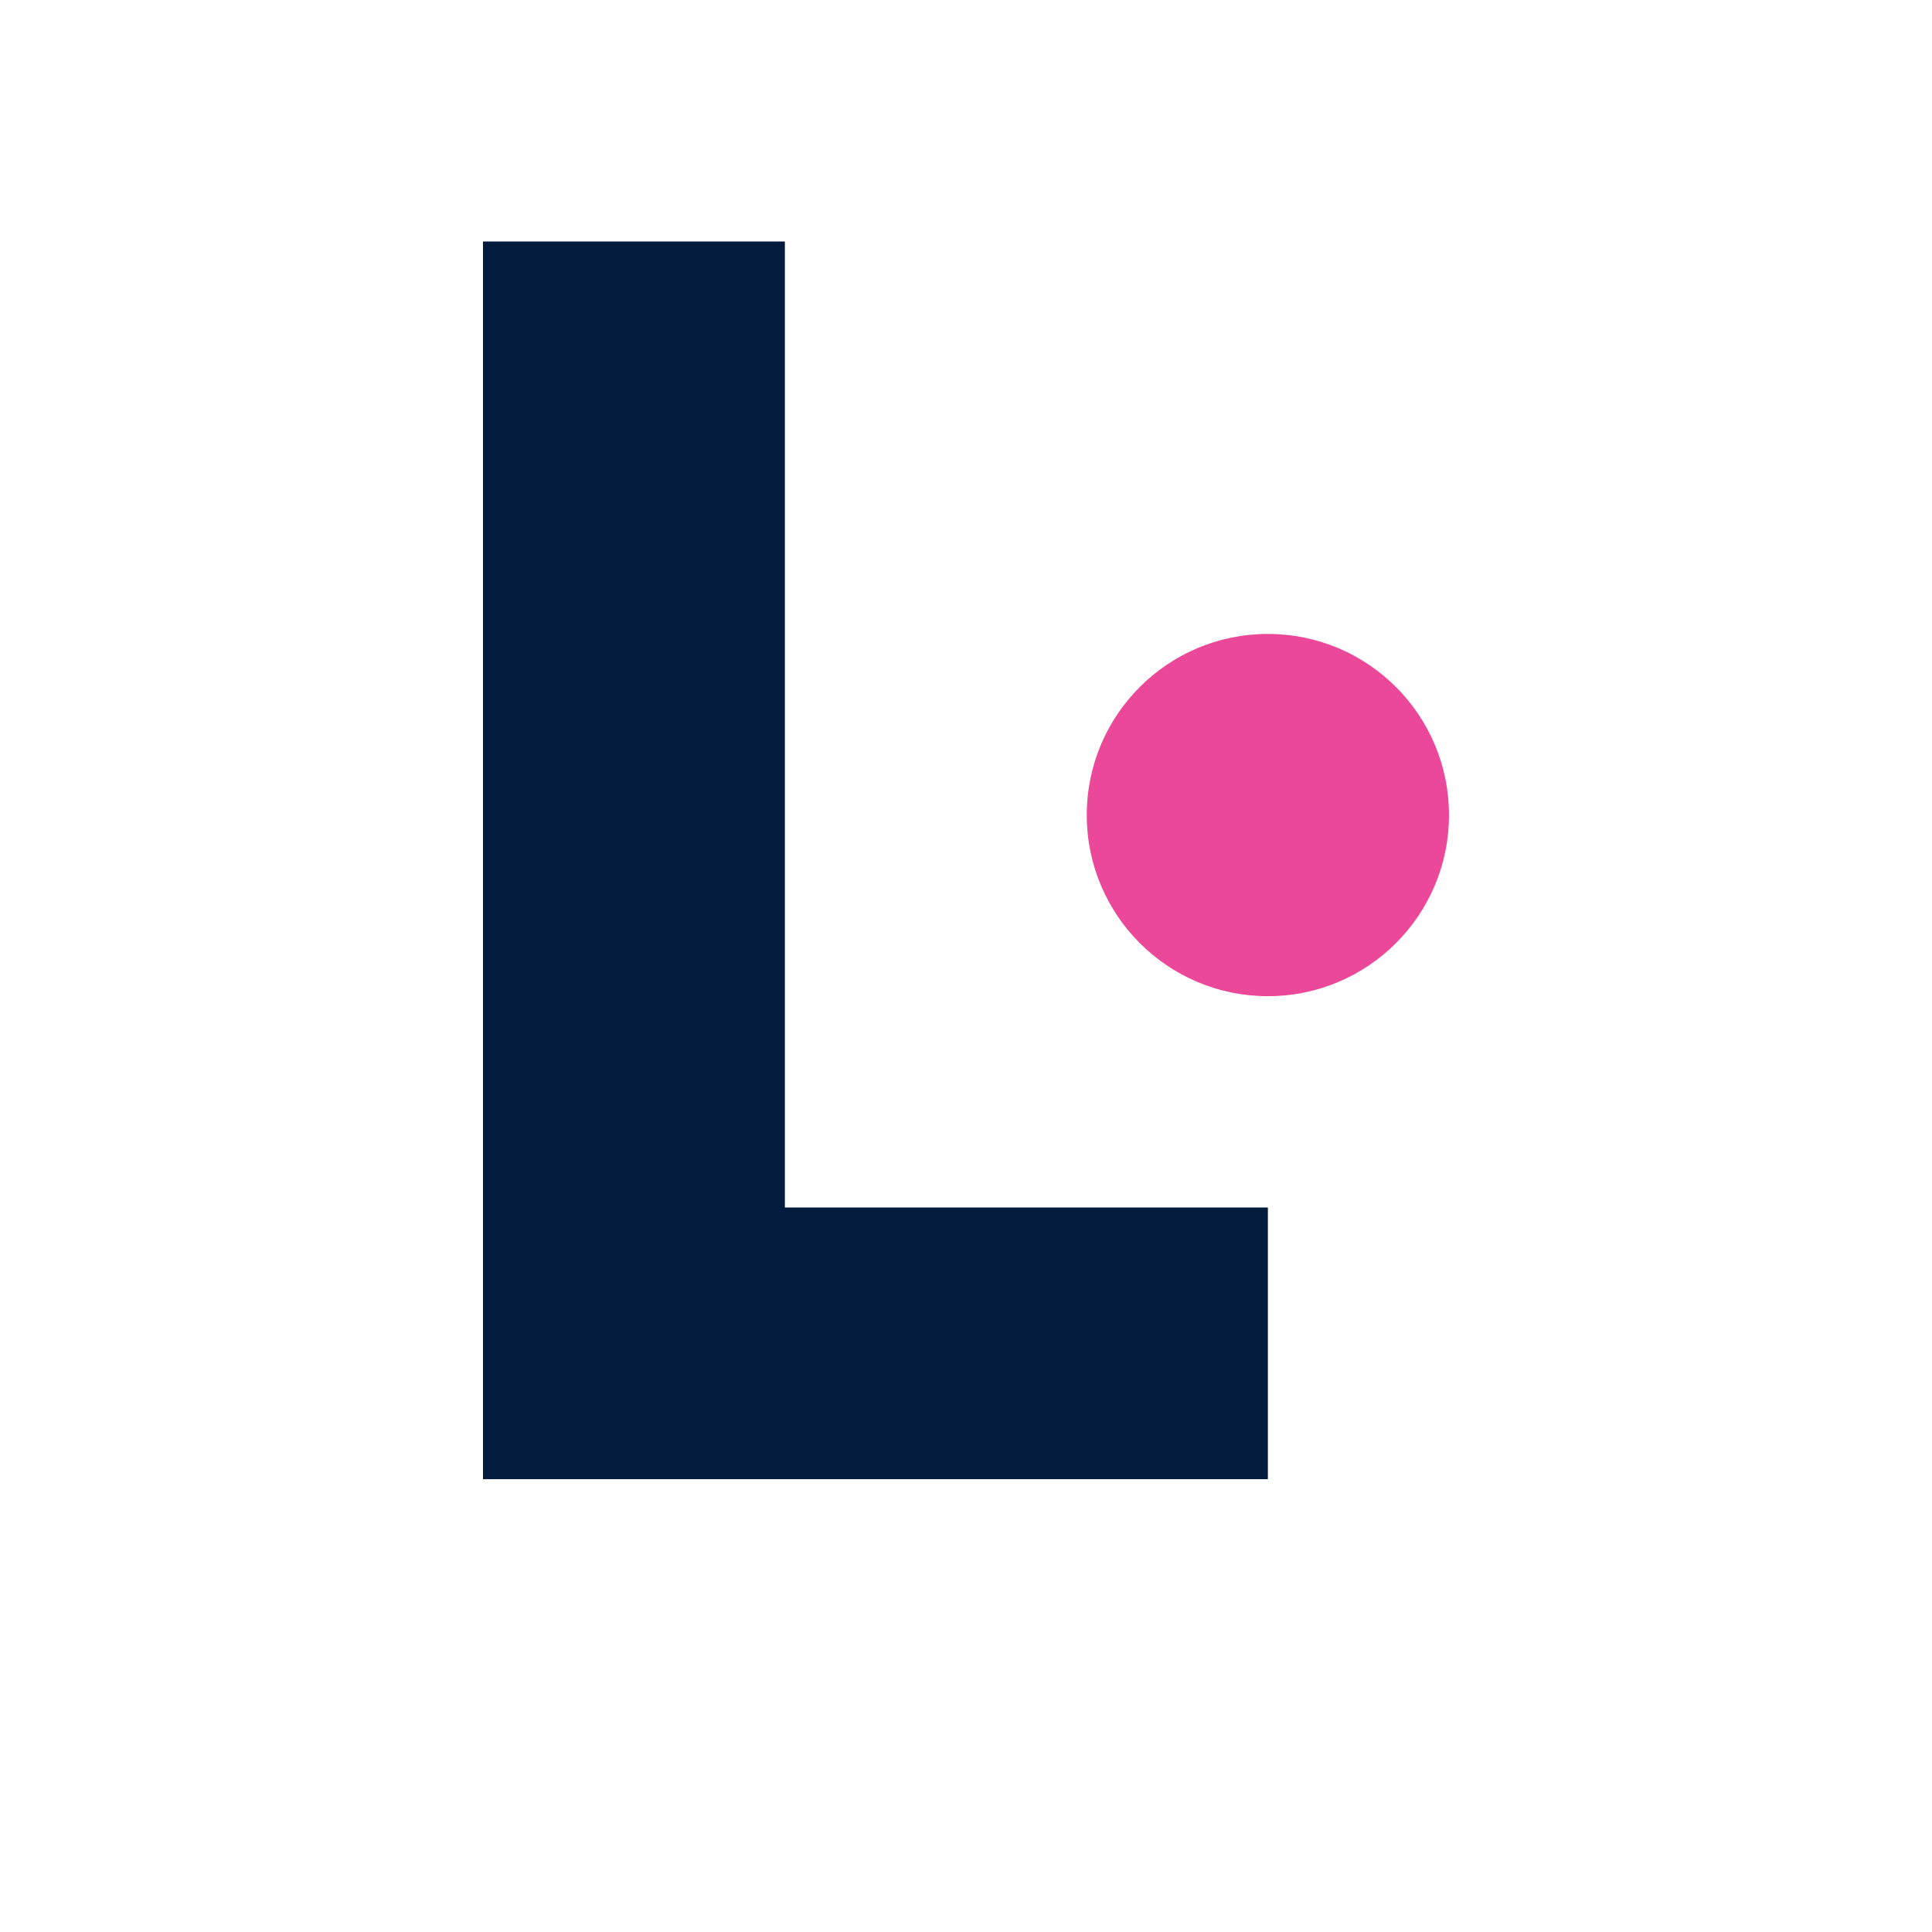
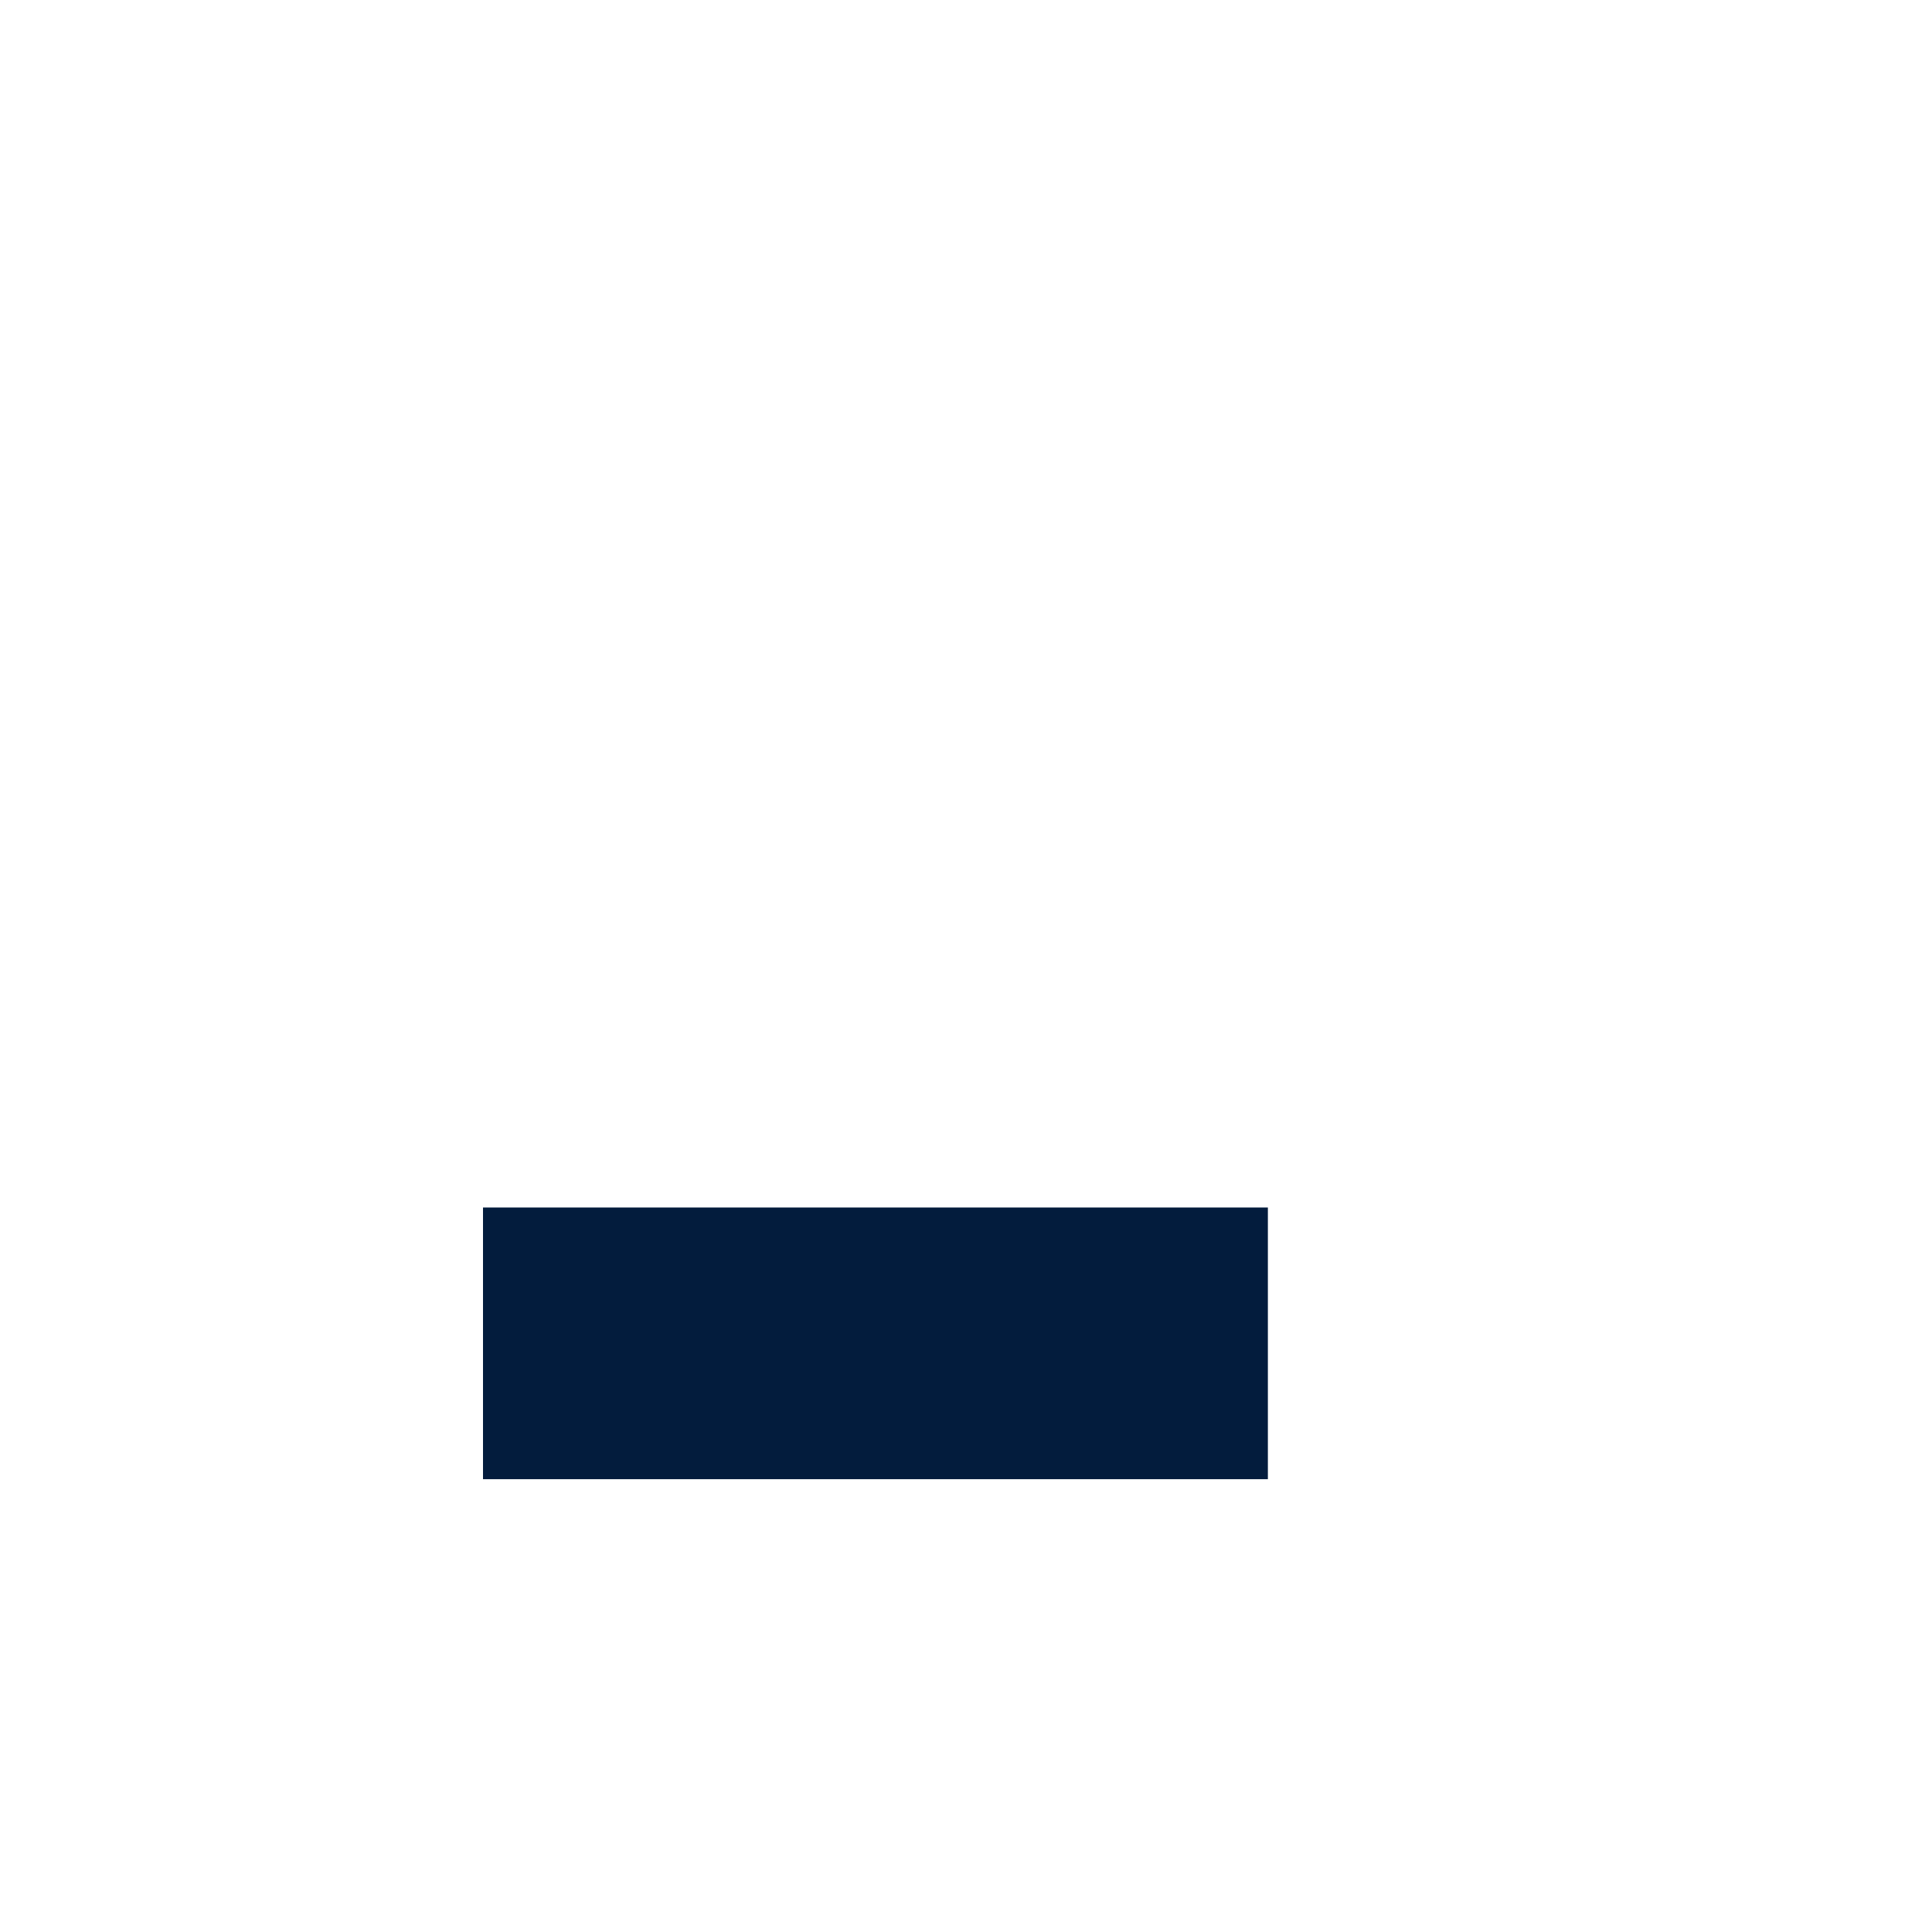
<svg xmlns="http://www.w3.org/2000/svg" viewBox="0 0 64 64">
-   <rect width="64" height="64" fill="white" />
-   <path d="M14 8h12v40H16V8z M10 40h32v9H16V40z" fill="#031C3D" />
-   <circle cx="42" cy="27" r="6" fill="#EC4899" />
+   <path d="M14 8h12H16V8z M10 40h32v9H16V40z" fill="#031C3D" />
</svg>